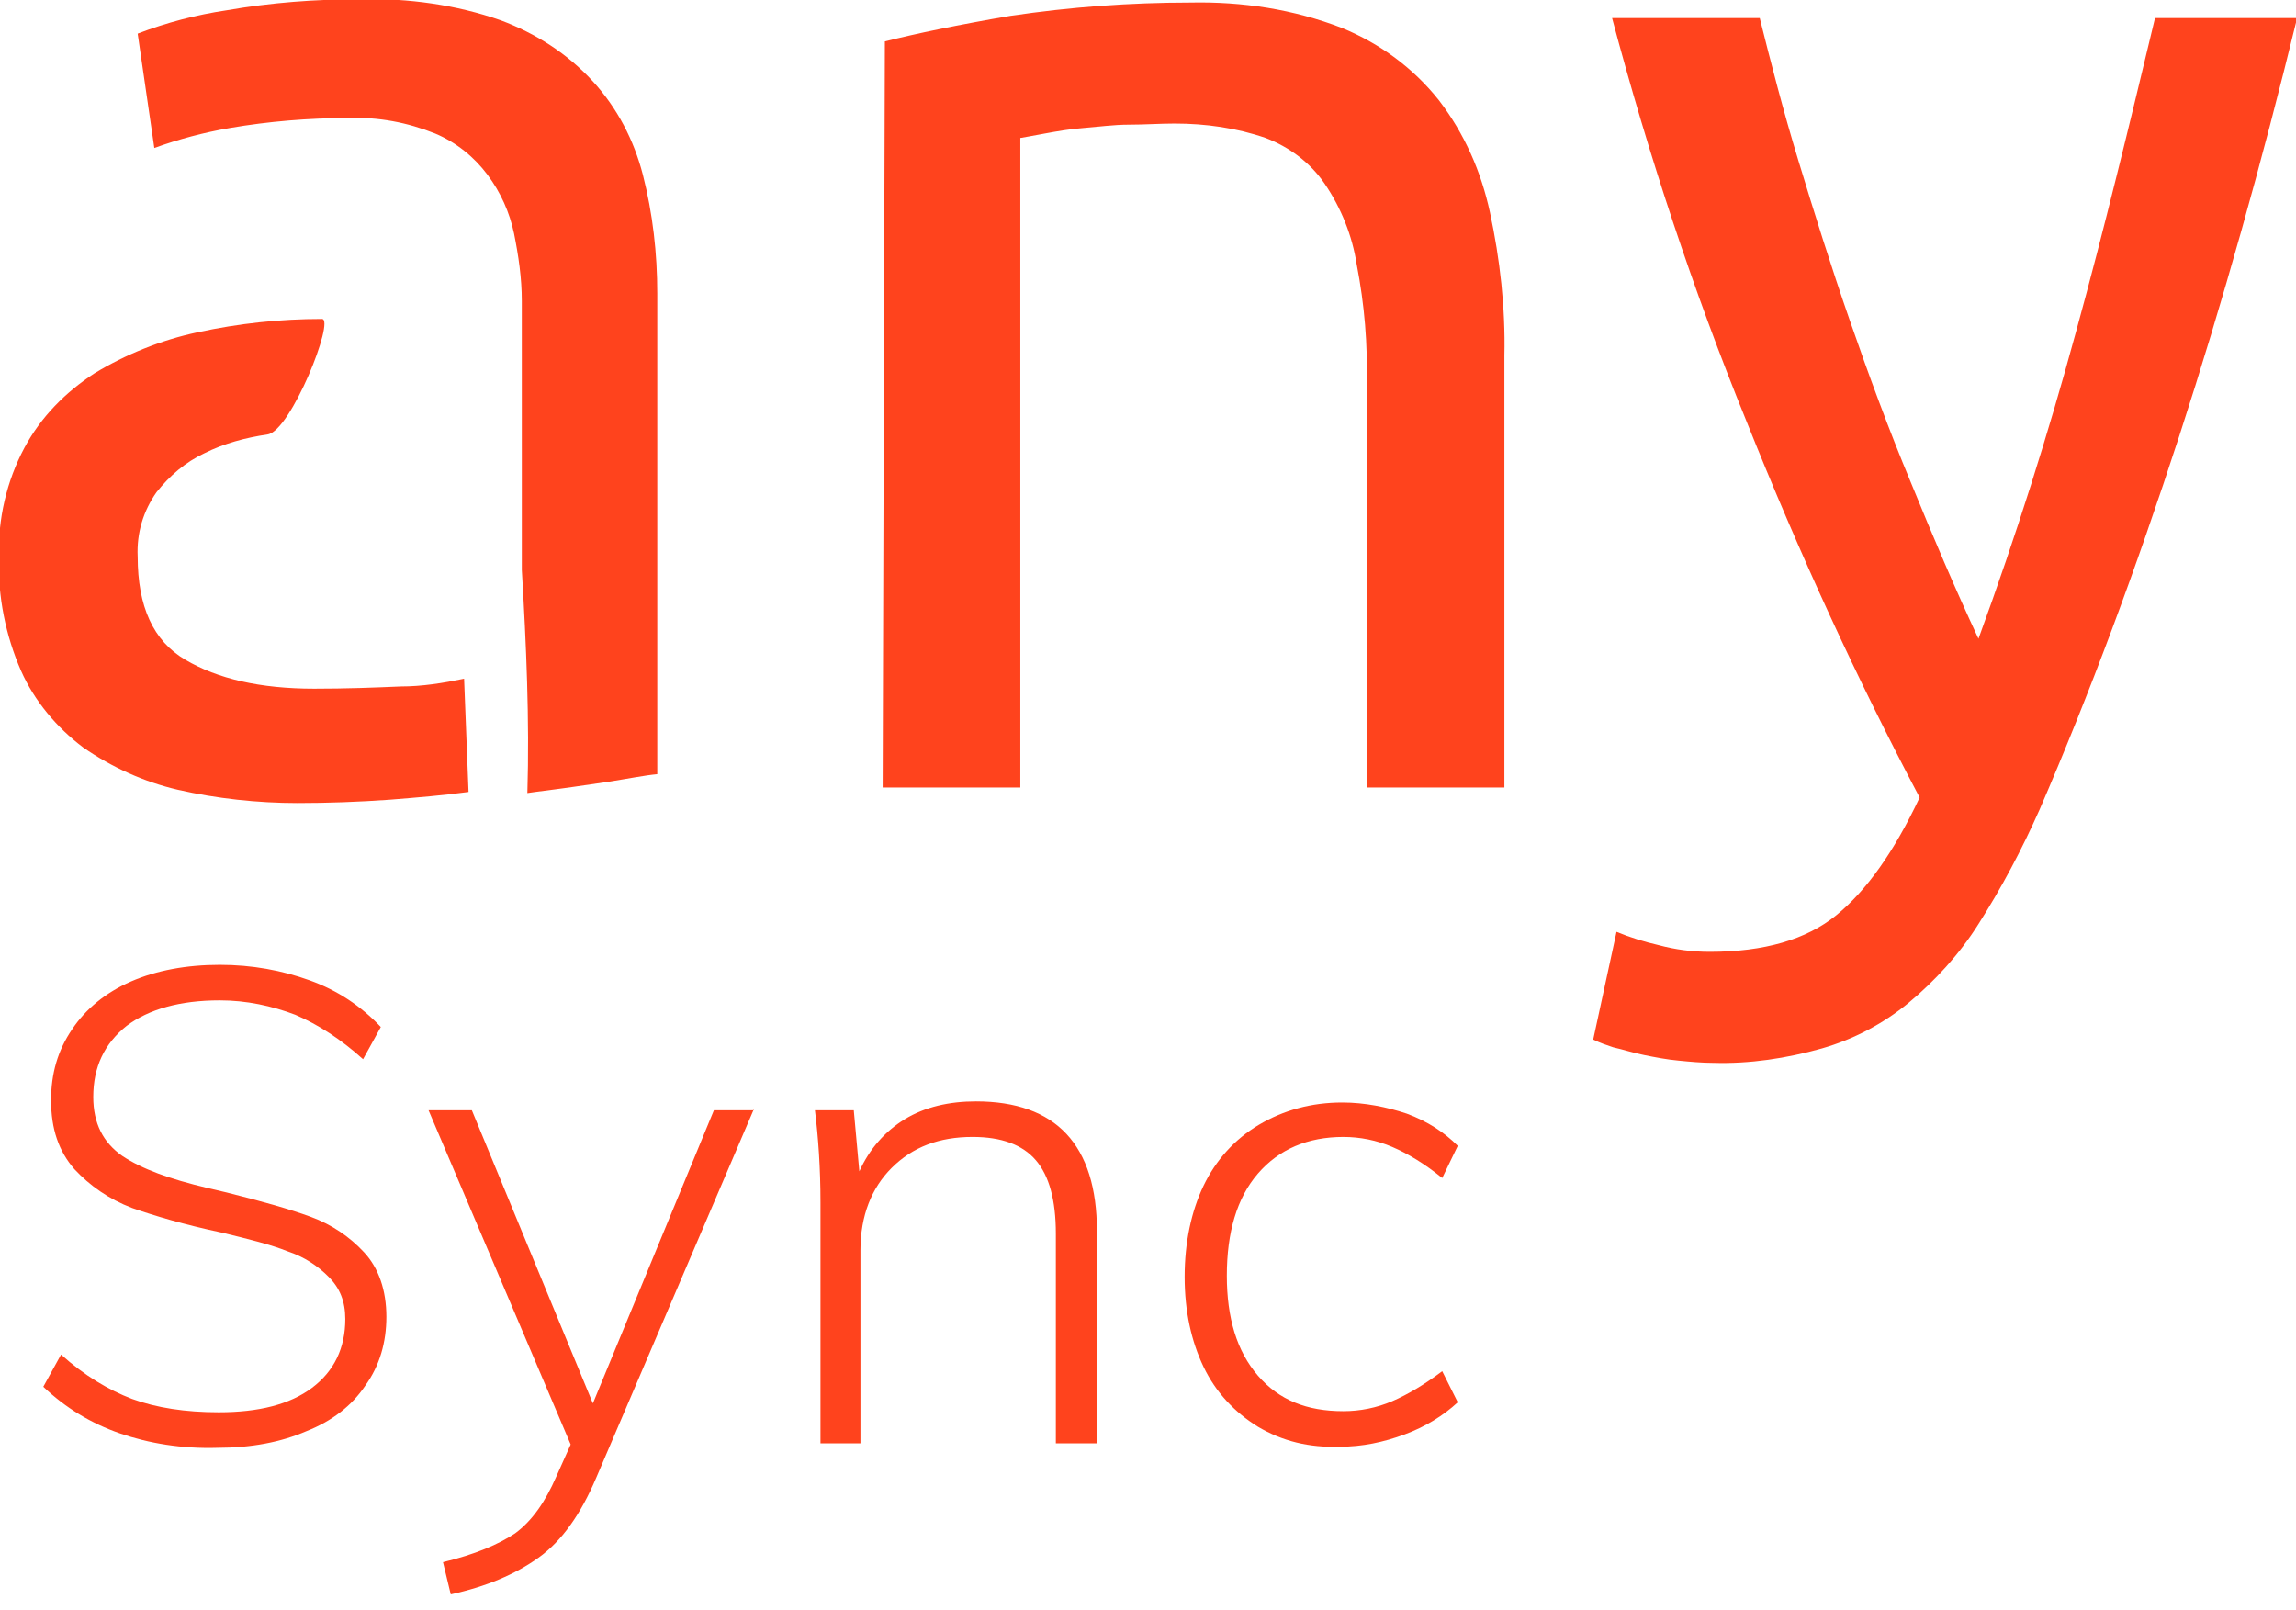
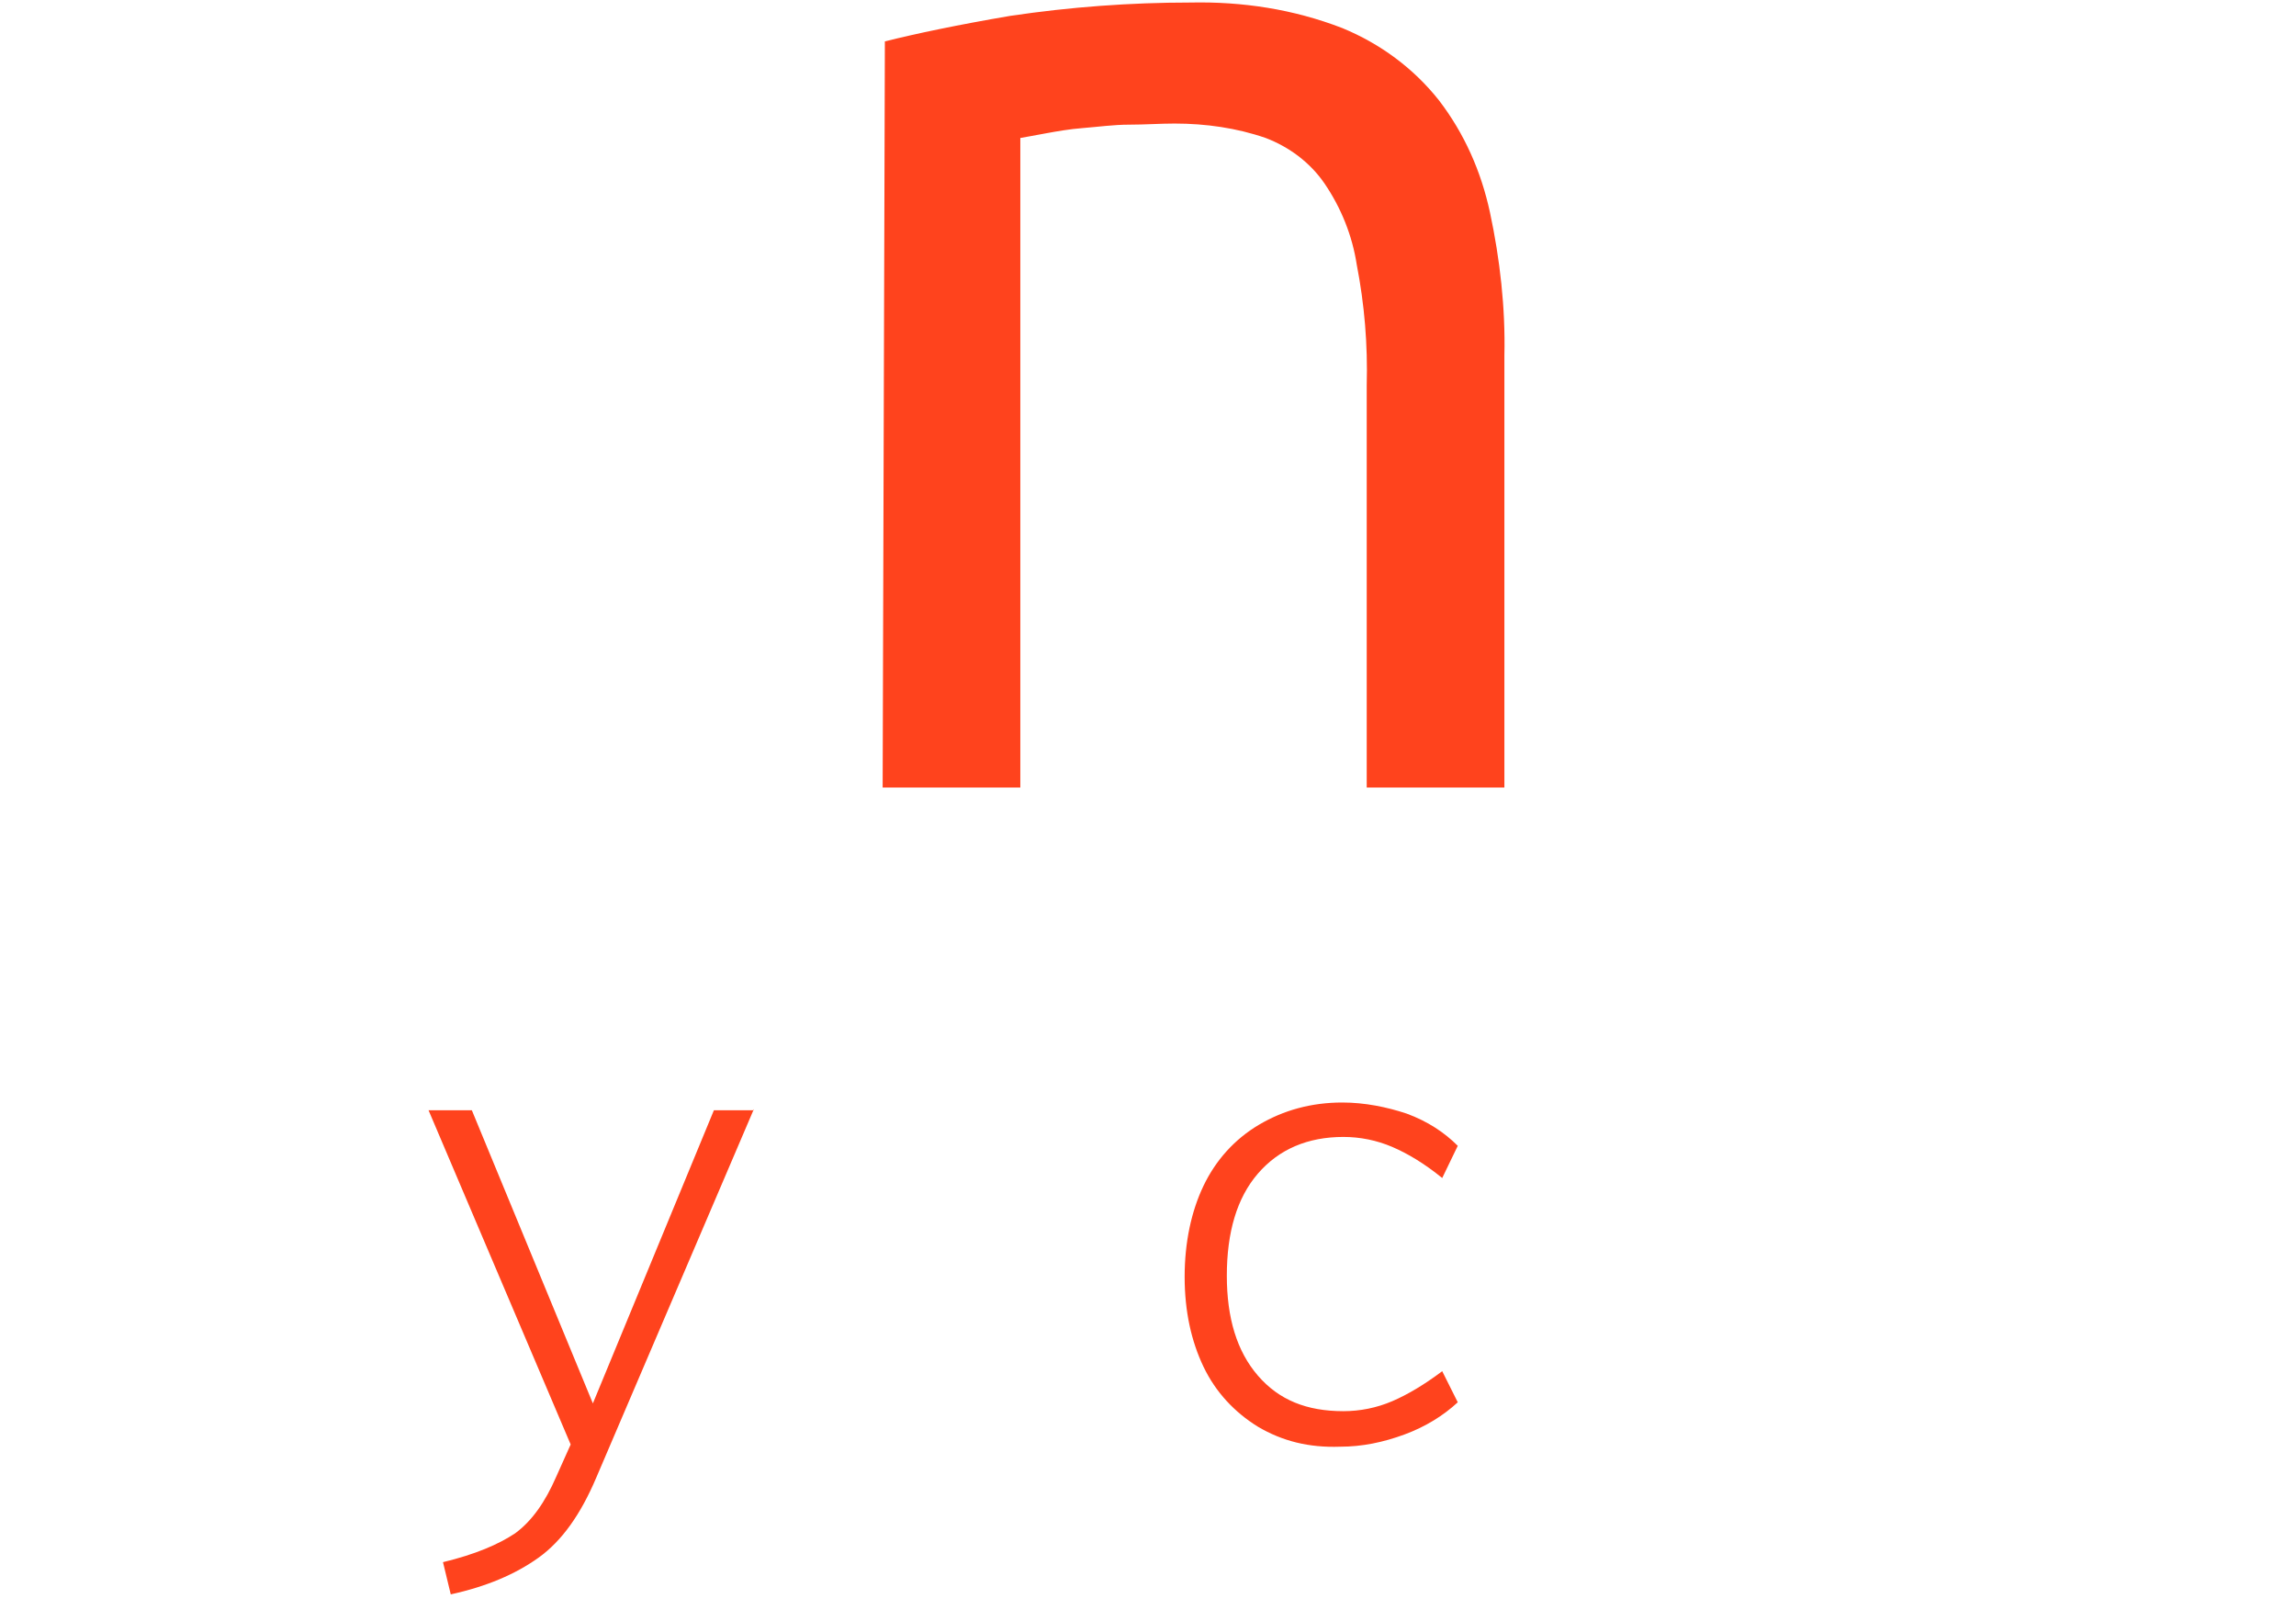
<svg xmlns="http://www.w3.org/2000/svg" version="1.1" id="Layer_1" x="0px" y="0px" width="206.8px" height="145px" viewBox="0 0 206.8 145" style="enable-background:new 0 0 206.8 145;" xml:space="preserve">
  <style type="text/css">
	.st0{enable-background:new    ;}
	.st1{fill:#FF431D;}
</style>
  <g id="anysync-logo-anysync" transform="translate(-857 -244)">
    <g class="st0">
-       <path class="st1" d="M867.8,373.1c-2.6-0.9-4.9-2.3-6.9-4.2l1.6-2.9c2.1,1.9,4.3,3.2,6.4,4c2.2,0.8,4.8,1.2,7.8,1.2    c3.6,0,6.4-0.7,8.4-2.2c2-1.5,3-3.6,3-6.2c0-1.6-0.5-2.8-1.5-3.8c-1-1-2.2-1.8-3.7-2.3c-1.5-0.6-3.5-1.1-6-1.7    c-3.3-0.7-6-1.5-8-2.2c-2.1-0.8-3.8-2-5.2-3.5c-1.4-1.6-2.1-3.6-2.1-6.2c0-2.4,0.6-4.5,1.9-6.4c1.2-1.8,3-3.3,5.3-4.3    c2.3-1,5-1.5,8-1.5c2.9,0,5.6,0.5,8.1,1.4c2.5,0.9,4.6,2.3,6.4,4.2l-1.6,2.9c-2-1.8-4-3.1-6.1-4c-2.1-0.8-4.4-1.3-6.8-1.3    c-3.6,0-6.4,0.8-8.4,2.3c-2,1.6-3,3.7-3,6.4c0,2.4,0.9,4.1,2.6,5.3c1.8,1.2,4.3,2.1,7.7,2.9l1.7,0.4c3.2,0.8,5.7,1.5,7.6,2.2    c1.9,0.7,3.5,1.8,4.8,3.2s2,3.4,2,5.8c0,2.3-0.6,4.4-1.9,6.2c-1.2,1.8-3,3.2-5.3,4.1c-2.3,1-5,1.5-8,1.5    C873.4,374.5,870.4,374,867.8,373.1z" />
      <path class="st1" d="M924.9,343.9l-14.2,33.2c-1.4,3.3-3.1,5.7-5.2,7.2c-2.1,1.5-4.7,2.6-7.9,3.3l-0.7-2.9c2.9-0.7,5-1.6,6.5-2.6    c1.5-1.1,2.7-2.8,3.7-5.1l1.3-2.9l-12.8-30.1h3.9l10.9,26.4l10.9-26.4H924.9z" />
-       <path class="st1" d="M955.8,354.9V374h-3.7v-18.9c0-3-0.6-5.2-1.8-6.6c-1.2-1.4-3.1-2.1-5.7-2.1c-3,0-5.4,0.9-7.3,2.8    c-1.8,1.8-2.8,4.3-2.8,7.4V374h-3.6v-21.7c0-3.1-0.2-5.9-0.5-8.3h3.5l0.5,5.5c0.9-2,2.3-3.6,4.1-4.7c1.8-1.1,4-1.6,6.4-1.6    C952.1,343.2,955.8,347.1,955.8,354.9z" />
      <path class="st1" d="M970.3,372.5c-2.1-1.3-3.8-3.1-4.9-5.4s-1.7-5-1.7-8.1c0-3.1,0.6-5.9,1.7-8.2s2.8-4.2,5-5.5    c2.2-1.3,4.7-2,7.5-2c2,0,4,0.4,5.8,1c1.9,0.7,3.4,1.7,4.6,2.9l-1.4,2.9c-1.6-1.3-3.1-2.2-4.5-2.8c-1.4-0.6-2.9-0.9-4.4-0.9    c-3.2,0-5.8,1.1-7.7,3.3c-1.9,2.2-2.8,5.3-2.8,9.2c0,3.8,0.9,6.8,2.8,9c1.9,2.2,4.4,3.2,7.7,3.2c1.5,0,3-0.3,4.4-0.9    c1.4-0.6,2.9-1.5,4.5-2.7l1.4,2.8c-1.3,1.2-2.9,2.2-4.8,2.9c-1.9,0.7-3.8,1.1-5.8,1.1C974.9,374.4,972.5,373.8,970.3,372.5z" />
    </g>
    <g id="Groupe_452" transform="translate(2957.8 986.628)">
-       <path id="Tracé_1222" class="st1" d="M-2059-681.5c-1.9,0.4-3.8,0.7-5.7,0.7c-2.3,0.1-4.9,0.2-7.8,0.2c-4.9,0-8.7-0.9-11.6-2.6    c-2.9-1.7-4.3-4.8-4.3-9.3c-0.1-2.1,0.5-4.1,1.7-5.8c1.2-1.5,2.6-2.7,4.3-3.5c1.8-0.9,3.7-1.4,5.7-1.7c2.1-0.3,6.1-10.4,4.9-10.4    c-3.8,0-7.5,0.4-11.2,1.2c-3.3,0.7-6.5,2-9.3,3.7c-2.6,1.7-4.8,3.9-6.3,6.7c-1.6,3-2.4,6.4-2.3,9.9c-0.1,3.5,0.6,7,2,10.2    c1.2,2.7,3.2,5.1,5.6,6.9c2.6,1.8,5.5,3.1,8.5,3.8c3.5,0.8,7.2,1.2,10.8,1.2c2.7,0,5.5-0.1,8.3-0.3c2.5-0.2,4.9-0.4,7.1-0.7    L-2059-681.5z" />
-       <path id="Tracé_1223" class="st1" d="M-2053.8-702.2v10.9c0.4,6.7,0.7,13.5,0.5,20.1l0.7-0.1c2.4-0.3,4.5-0.6,6.5-0.9    c1.9-0.3,3.4-0.6,4.5-0.7v-43.3c0-3.6-0.4-7.2-1.3-10.7c-0.8-3.1-2.3-6-4.5-8.4c-2.3-2.5-5.1-4.3-8.3-5.5c-4-1.4-8.3-2-12.6-1.9    c-4.1,0-8.1,0.3-12.1,1c-2.7,0.4-5.4,1.1-8,2.1l1.5,10.3c2.2-0.8,4.5-1.4,6.8-1.8c3.5-0.6,7.1-0.9,10.7-0.9    c2.7-0.1,5.3,0.4,7.8,1.4c1.9,0.8,3.5,2.1,4.7,3.7c1.2,1.6,2,3.4,2.4,5.3c0.4,2,0.7,4,0.7,6.1L-2053.8-702.2L-2053.8-702.2z" />
      <path id="Tracé_1224" class="st1" d="M-2021.1-738.9c2.8-0.7,6.6-1.5,11.3-2.3c5.4-0.8,10.8-1.2,16.2-1.2    c4.7-0.1,9.3,0.6,13.7,2.3c3.4,1.4,6.4,3.6,8.7,6.5c2.3,3,3.8,6.4,4.6,10.1c0.9,4.2,1.4,8.6,1.3,12.9v38.9h-12.4v-36.2    c0.1-3.7-0.2-7.3-0.9-10.9c-0.4-2.6-1.4-5.1-2.9-7.3c-1.3-1.9-3.2-3.3-5.3-4.1c-2.6-0.9-5.4-1.3-8.2-1.3c-1.3,0-2.7,0.1-4.1,0.1    s-2.8,0.2-4.1,0.3c-1.3,0.1-2.4,0.3-3.5,0.5c-1,0.2-1.7,0.3-2.2,0.4v58.5h-12.4L-2021.1-738.9z" />
-       <path id="Tracé_1225" class="st1" d="M-1955.2-658.7c1.2,0.5,2.5,0.9,3.8,1.2c1.5,0.4,3,0.6,4.6,0.6c4.9,0,8.7-1.1,11.4-3.3    c2.7-2.2,5.2-5.7,7.5-10.6c-5.6-10.6-10.8-21.9-15.6-33.9c-4.8-11.8-8.8-23.9-12.1-36.3h13.3c1,4,2.1,8.3,3.5,12.9    c1.4,4.6,2.9,9.4,4.6,14.3c1.7,4.9,3.5,9.8,5.5,14.6c2,4.9,4,9.6,6.1,14.1c3.4-9.3,6.3-18.5,8.8-27.7c2.5-9.1,4.8-18.6,7.1-28.2    h12.8c-3.2,13.1-6.7,25.6-10.6,37.6s-8.1,23.3-12.6,33.7c-1.6,3.6-3.4,7-5.5,10.3c-1.7,2.7-3.9,5.1-6.3,7.1    c-2.3,1.9-5,3.3-7.8,4.1c-3.2,0.9-6.5,1.4-9.8,1.3c-1,0-2.1-0.1-3.1-0.2c-1.1-0.1-2.1-0.3-3.1-0.5c-1-0.2-1.9-0.5-2.8-0.7    c-0.6-0.2-1.2-0.4-1.8-0.7L-1955.2-658.7z" />
    </g>
  </g>
</svg>